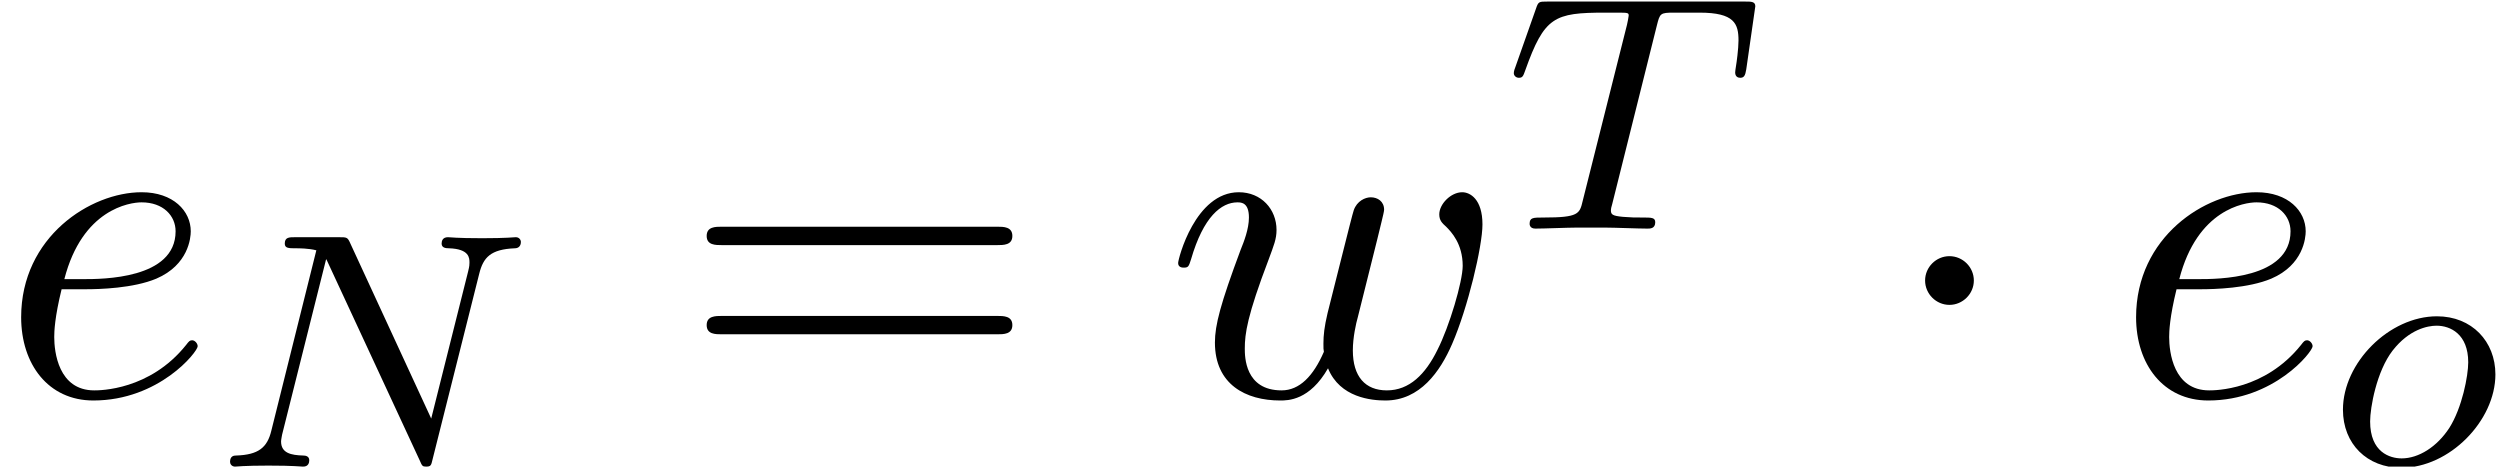
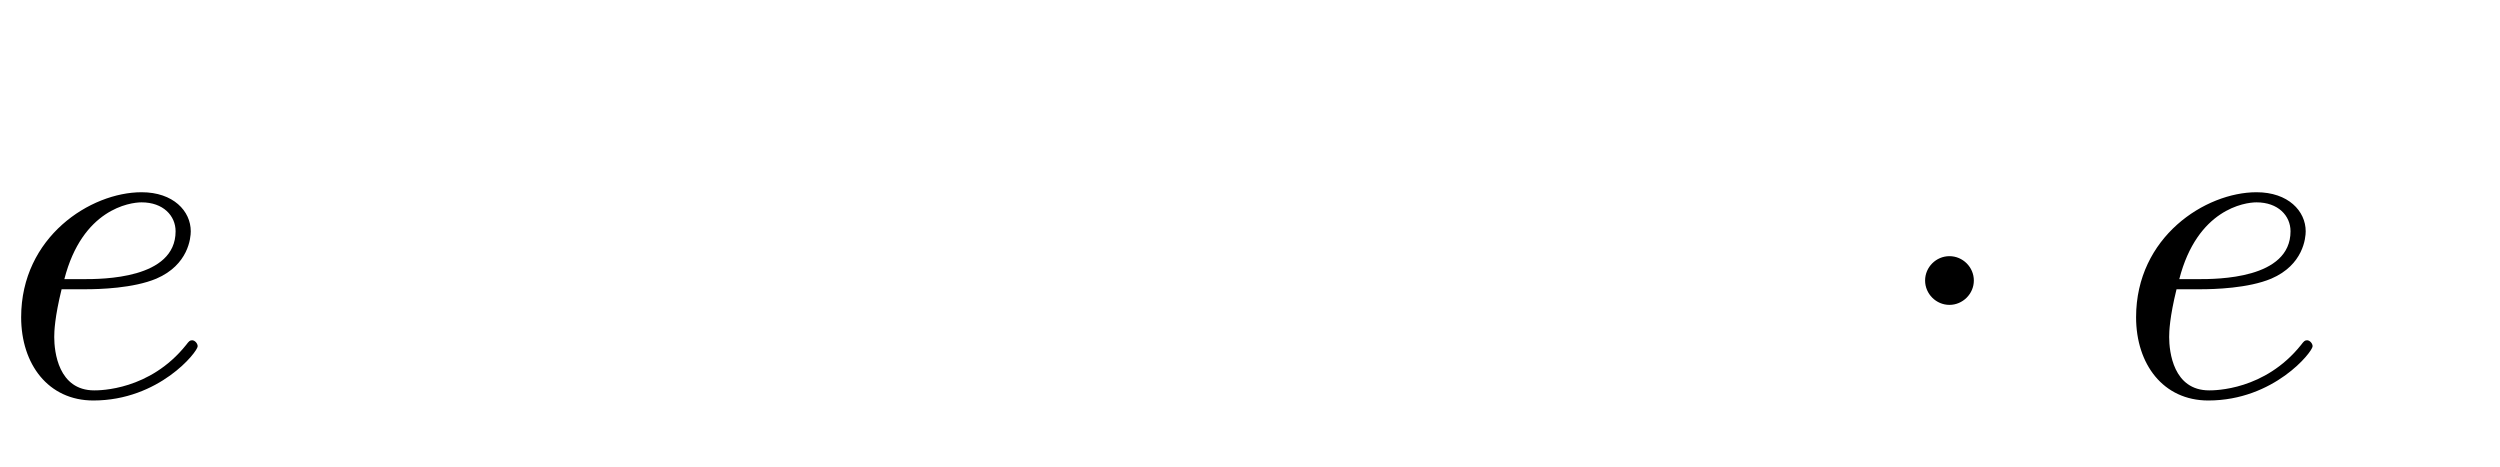
<svg xmlns="http://www.w3.org/2000/svg" xmlns:xlink="http://www.w3.org/1999/xlink" height="11.073pt" version="1.1" viewBox="70.735 59.358 59.327 11.073" width="59.327pt">
  <defs>
    <path d="M2.095 -2.727C2.095 -3.044 1.833 -3.305 1.516 -3.305S0.938 -3.044 0.938 -2.727S1.2 -2.149 1.516 -2.149S2.095 -2.411 2.095 -2.727Z" id="g0-1" />
    <path d="M2.04 -2.52C2.356 -2.52 3.164 -2.542 3.709 -2.771C4.473 -3.098 4.527 -3.742 4.527 -3.895C4.527 -4.375 4.113 -4.822 3.36 -4.822C2.149 -4.822 0.502 -3.764 0.502 -1.855C0.502 -0.742 1.145 0.12 2.215 0.12C3.775 0.12 4.691 -1.036 4.691 -1.167C4.691 -1.233 4.625 -1.309 4.56 -1.309C4.505 -1.309 4.484 -1.287 4.418 -1.2C3.556 -0.12 2.367 -0.12 2.236 -0.12C1.385 -0.12 1.287 -1.036 1.287 -1.385C1.287 -1.516 1.298 -1.855 1.462 -2.52H2.04ZM1.527 -2.76C1.953 -4.418 3.076 -4.582 3.36 -4.582C3.873 -4.582 4.167 -4.265 4.167 -3.895C4.167 -2.76 2.422 -2.76 1.975 -2.76H1.527Z" id="g2-101" />
-     <path d="M5.04 -3.698C5.095 -3.938 5.204 -4.342 5.204 -4.407C5.204 -4.604 5.051 -4.702 4.887 -4.702C4.756 -4.702 4.56 -4.615 4.484 -4.396C4.451 -4.32 3.938 -2.236 3.862 -1.953C3.785 -1.625 3.764 -1.429 3.764 -1.233C3.764 -1.113 3.764 -1.091 3.775 -1.036C3.524 -0.458 3.196 -0.12 2.771 -0.12C1.898 -0.12 1.898 -0.927 1.898 -1.113C1.898 -1.462 1.953 -1.887 2.465 -3.229C2.585 -3.556 2.651 -3.709 2.651 -3.927C2.651 -4.418 2.291 -4.822 1.756 -4.822C0.72 -4.822 0.316 -3.24 0.316 -3.142C0.316 -3.033 0.425 -3.033 0.447 -3.033C0.556 -3.033 0.567 -3.055 0.622 -3.229C0.916 -4.244 1.342 -4.582 1.724 -4.582C1.822 -4.582 1.996 -4.571 1.996 -4.222C1.996 -3.949 1.876 -3.644 1.8 -3.458C1.32 -2.171 1.189 -1.669 1.189 -1.255C1.189 -0.262 1.92 0.12 2.738 0.12C2.924 0.12 3.436 0.12 3.873 -0.644C4.156 0.055 4.909 0.12 5.236 0.12C6.055 0.12 6.535 -0.567 6.818 -1.222C7.189 -2.073 7.538 -3.535 7.538 -4.058C7.538 -4.658 7.244 -4.822 7.058 -4.822C6.785 -4.822 6.513 -4.538 6.513 -4.298C6.513 -4.156 6.578 -4.091 6.676 -4.004C6.796 -3.884 7.069 -3.6 7.069 -3.076C7.069 -2.705 6.753 -1.636 6.469 -1.08C6.185 -0.502 5.804 -0.12 5.269 -0.12C4.756 -0.12 4.462 -0.447 4.462 -1.069C4.462 -1.375 4.538 -1.713 4.582 -1.865L5.04 -3.698Z" id="g2-119" />
-     <path d="M6.312 -4.575C6.408 -4.965 6.583 -5.157 7.157 -5.181C7.237 -5.181 7.301 -5.228 7.301 -5.332C7.301 -5.38 7.261 -5.444 7.181 -5.444C7.125 -5.444 6.974 -5.42 6.384 -5.42C5.746 -5.42 5.643 -5.444 5.571 -5.444C5.444 -5.444 5.42 -5.356 5.42 -5.292C5.42 -5.189 5.523 -5.181 5.595 -5.181C6.081 -5.165 6.081 -4.949 6.081 -4.838C6.081 -4.798 6.081 -4.758 6.049 -4.631L5.173 -1.14L3.252 -5.3C3.188 -5.444 3.172 -5.444 2.981 -5.444H1.945C1.801 -5.444 1.698 -5.444 1.698 -5.292C1.698 -5.181 1.793 -5.181 1.961 -5.181C2.024 -5.181 2.264 -5.181 2.447 -5.133L1.379 -0.853C1.283 -0.454 1.076 -0.279 0.542 -0.263C0.494 -0.263 0.399 -0.255 0.399 -0.112C0.399 -0.064 0.438 0 0.518 0C0.55 0 0.733 -0.024 1.307 -0.024C1.937 -0.024 2.056 0 2.128 0C2.16 0 2.279 0 2.279 -0.151C2.279 -0.247 2.192 -0.263 2.136 -0.263C1.849 -0.271 1.61 -0.319 1.61 -0.598C1.61 -0.638 1.634 -0.749 1.634 -0.757L2.678 -4.918H2.686L4.902 -0.143C4.957 -0.016 4.965 0 5.053 0C5.165 0 5.173 -0.032 5.204 -0.167L6.312 -4.575Z" id="g1-78" />
-     <path d="M3.602 -4.822C3.674 -5.109 3.682 -5.125 4.009 -5.125H4.615C5.444 -5.125 5.539 -4.862 5.539 -4.463C5.539 -4.264 5.491 -3.921 5.483 -3.881C5.468 -3.794 5.46 -3.722 5.46 -3.706C5.46 -3.602 5.531 -3.579 5.579 -3.579C5.667 -3.579 5.699 -3.626 5.723 -3.778L5.938 -5.276C5.938 -5.388 5.842 -5.388 5.699 -5.388H1.004C0.805 -5.388 0.789 -5.388 0.733 -5.22L0.247 -3.842C0.231 -3.802 0.207 -3.738 0.207 -3.69C0.207 -3.626 0.263 -3.579 0.327 -3.579C0.414 -3.579 0.43 -3.618 0.478 -3.754C0.933 -5.029 1.164 -5.125 2.375 -5.125H2.686C2.925 -5.125 2.933 -5.117 2.933 -5.053C2.933 -5.029 2.901 -4.87 2.893 -4.838L1.841 -0.654C1.769 -0.351 1.745 -0.263 0.917 -0.263C0.662 -0.263 0.582 -0.263 0.582 -0.112C0.582 -0.104 0.582 0 0.717 0C0.933 0 1.482 -0.024 1.698 -0.024H2.375C2.598 -0.024 3.156 0 3.379 0C3.443 0 3.563 0 3.563 -0.151C3.563 -0.263 3.475 -0.263 3.26 -0.263C3.068 -0.263 3.005 -0.263 2.798 -0.279C2.542 -0.303 2.511 -0.335 2.511 -0.438C2.511 -0.47 2.519 -0.502 2.542 -0.582L3.602 -4.822Z" id="g1-84" />
-     <path d="M3.969 -2.136C3.969 -2.917 3.411 -3.515 2.582 -3.515C1.451 -3.515 0.351 -2.415 0.351 -1.299C0.351 -0.486 0.925 0.08 1.737 0.08C2.877 0.08 3.969 -1.036 3.969 -2.136ZM1.745 -0.143C1.466 -0.143 0.996 -0.287 0.996 -1.02C0.996 -1.347 1.148 -2.208 1.53 -2.702C1.921 -3.204 2.359 -3.292 2.574 -3.292C2.901 -3.292 3.324 -3.092 3.324 -2.423C3.324 -2.104 3.18 -1.347 2.877 -0.869C2.582 -0.414 2.144 -0.143 1.745 -0.143Z" id="g1-111" />
-     <path d="M7.495 -3.567C7.658 -3.567 7.865 -3.567 7.865 -3.785S7.658 -4.004 7.505 -4.004H0.971C0.818 -4.004 0.611 -4.004 0.611 -3.785S0.818 -3.567 0.982 -3.567H7.495ZM7.505 -1.451C7.658 -1.451 7.865 -1.451 7.865 -1.669S7.658 -1.887 7.495 -1.887H0.982C0.818 -1.887 0.611 -1.887 0.611 -1.669S0.818 -1.451 0.971 -1.451H7.505Z" id="g3-61" />
  </defs>
  <g id="page1">
    <use x="70.735" xlink:href="#g2-101" y="68.742" />
    <use x="75.795" xlink:href="#g1-78" y="70.431" />
    <use x="86.894" xlink:href="#g3-61" y="68.742" />
    <use x="98.377" xlink:href="#g2-119" y="68.742" />
    <use x="106.452" xlink:href="#g1-84" y="64.783" />
    <use x="115.481" xlink:href="#g0-1" y="68.742" />
    <use x="120.924" xlink:href="#g2-101" y="68.742" />
    <use x="125.984" xlink:href="#g1-111" y="70.379" />
  </g>
</svg>